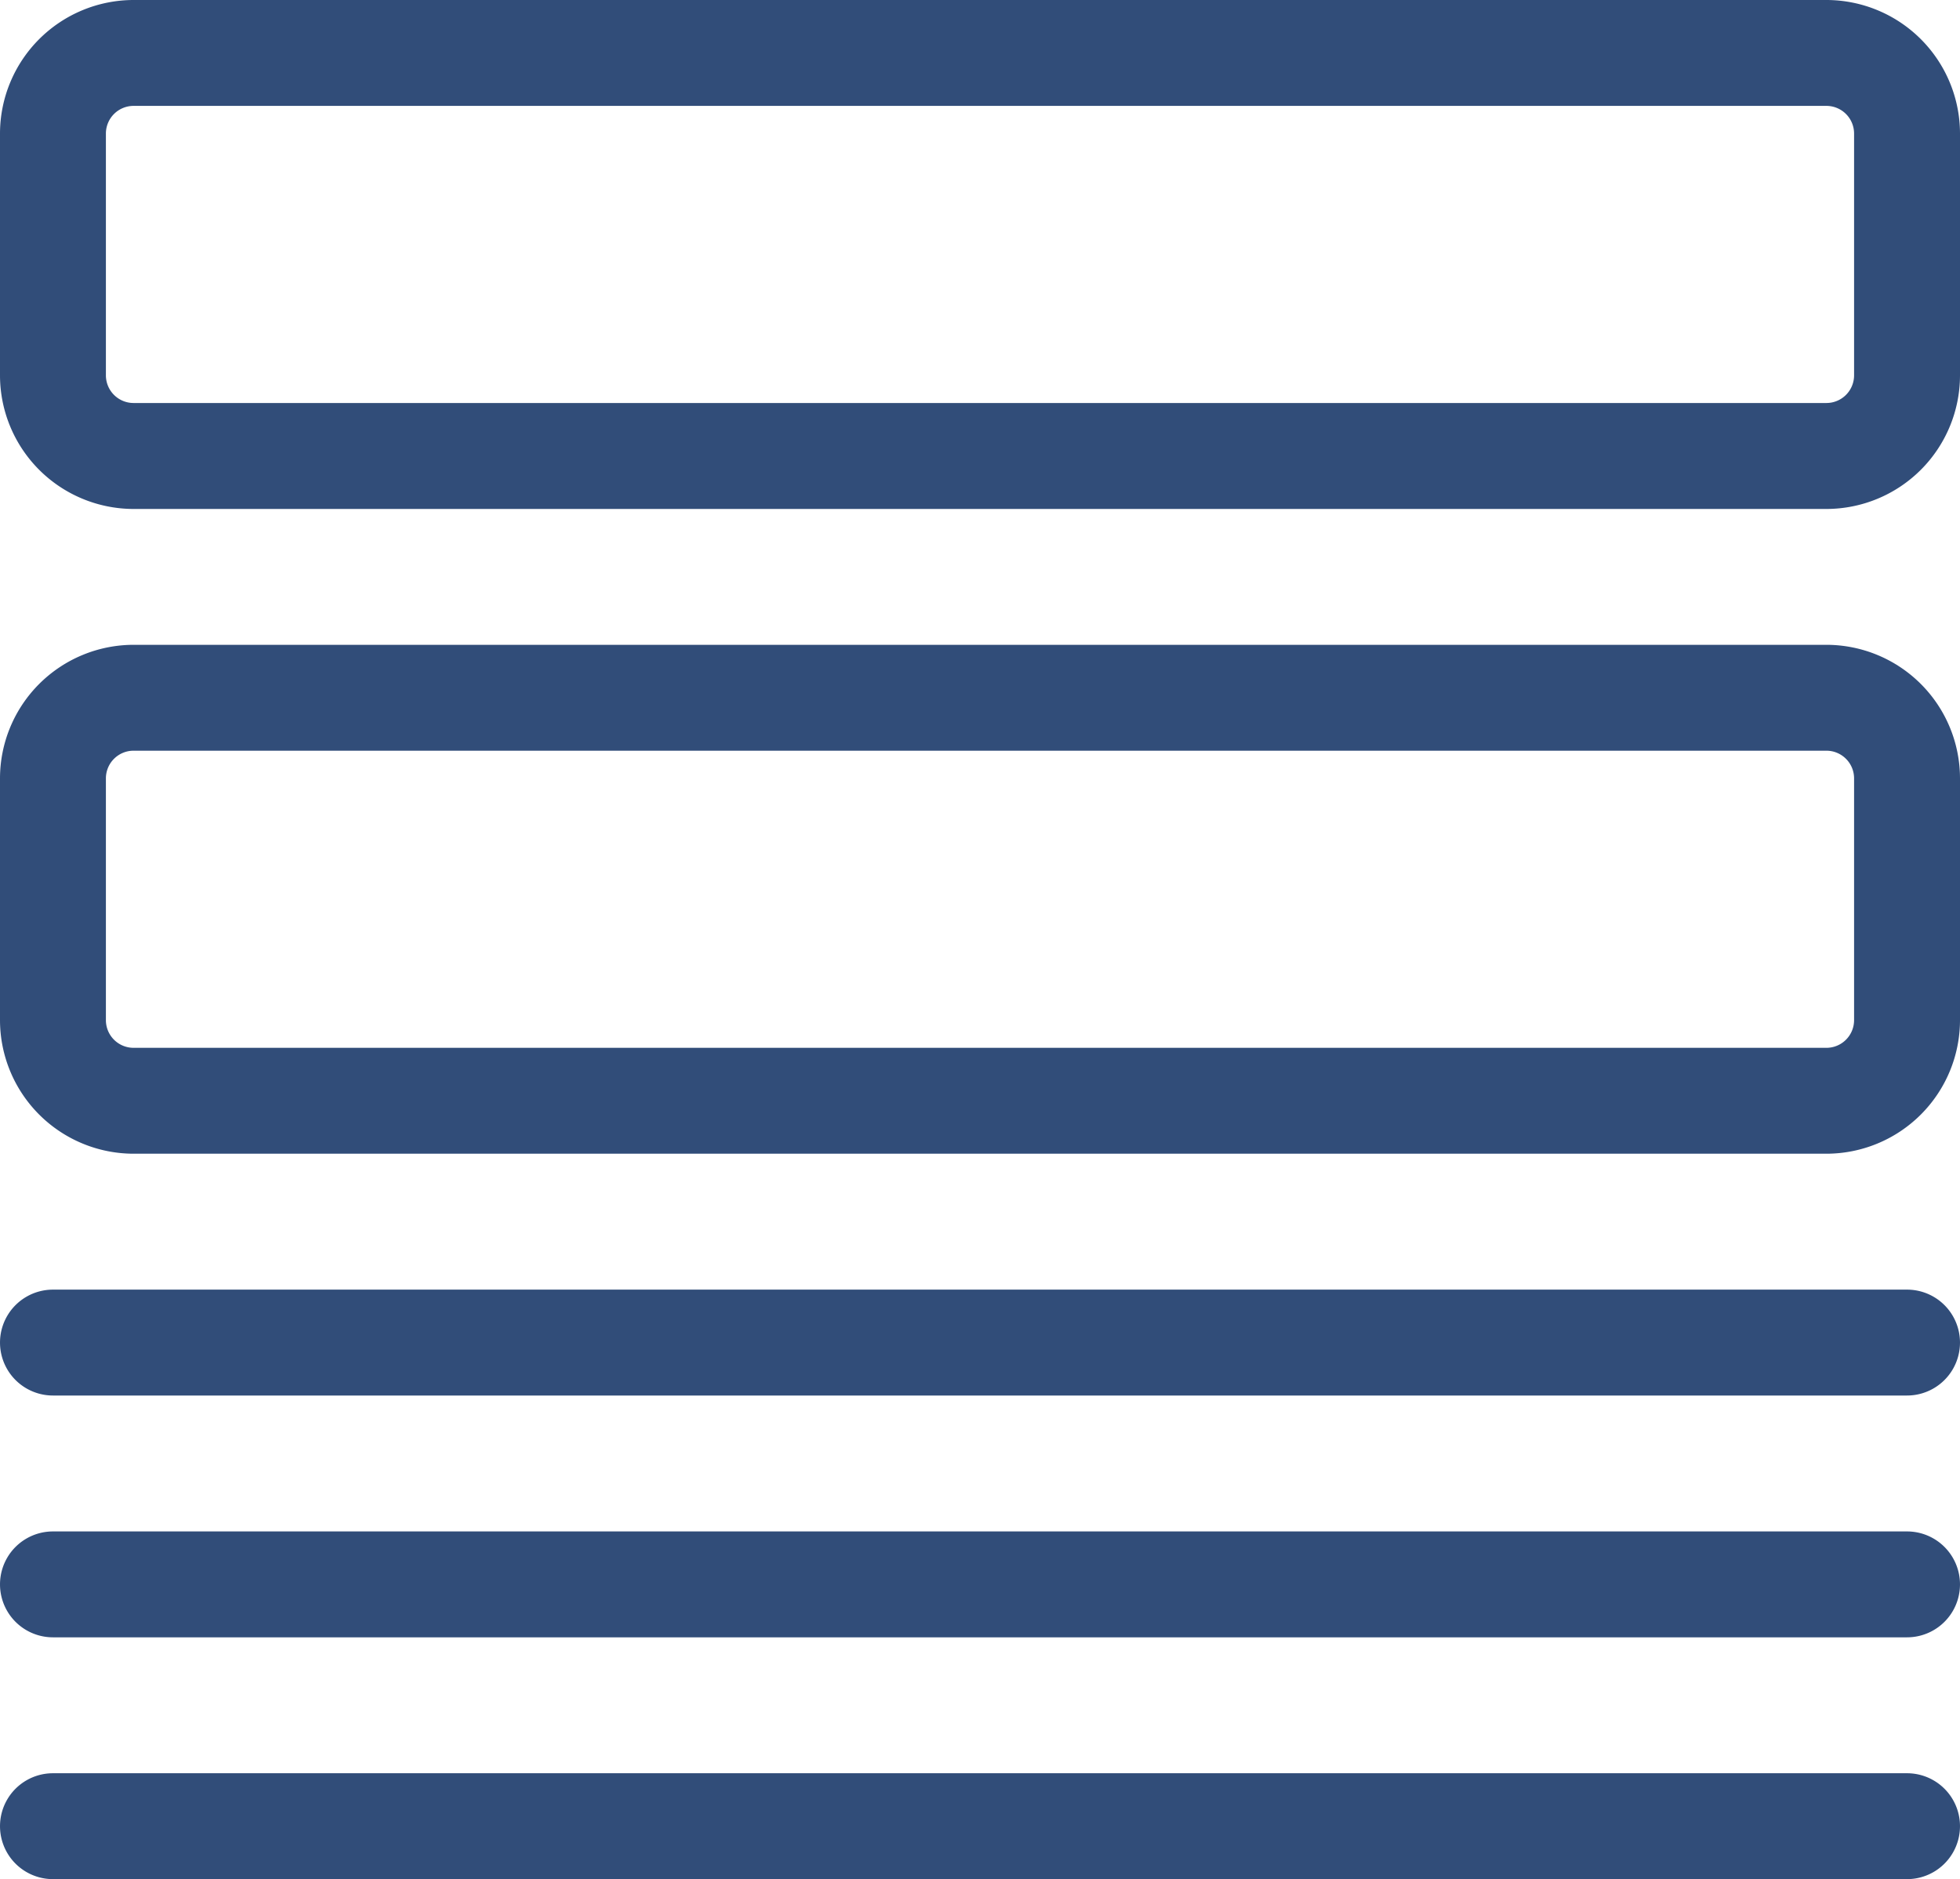
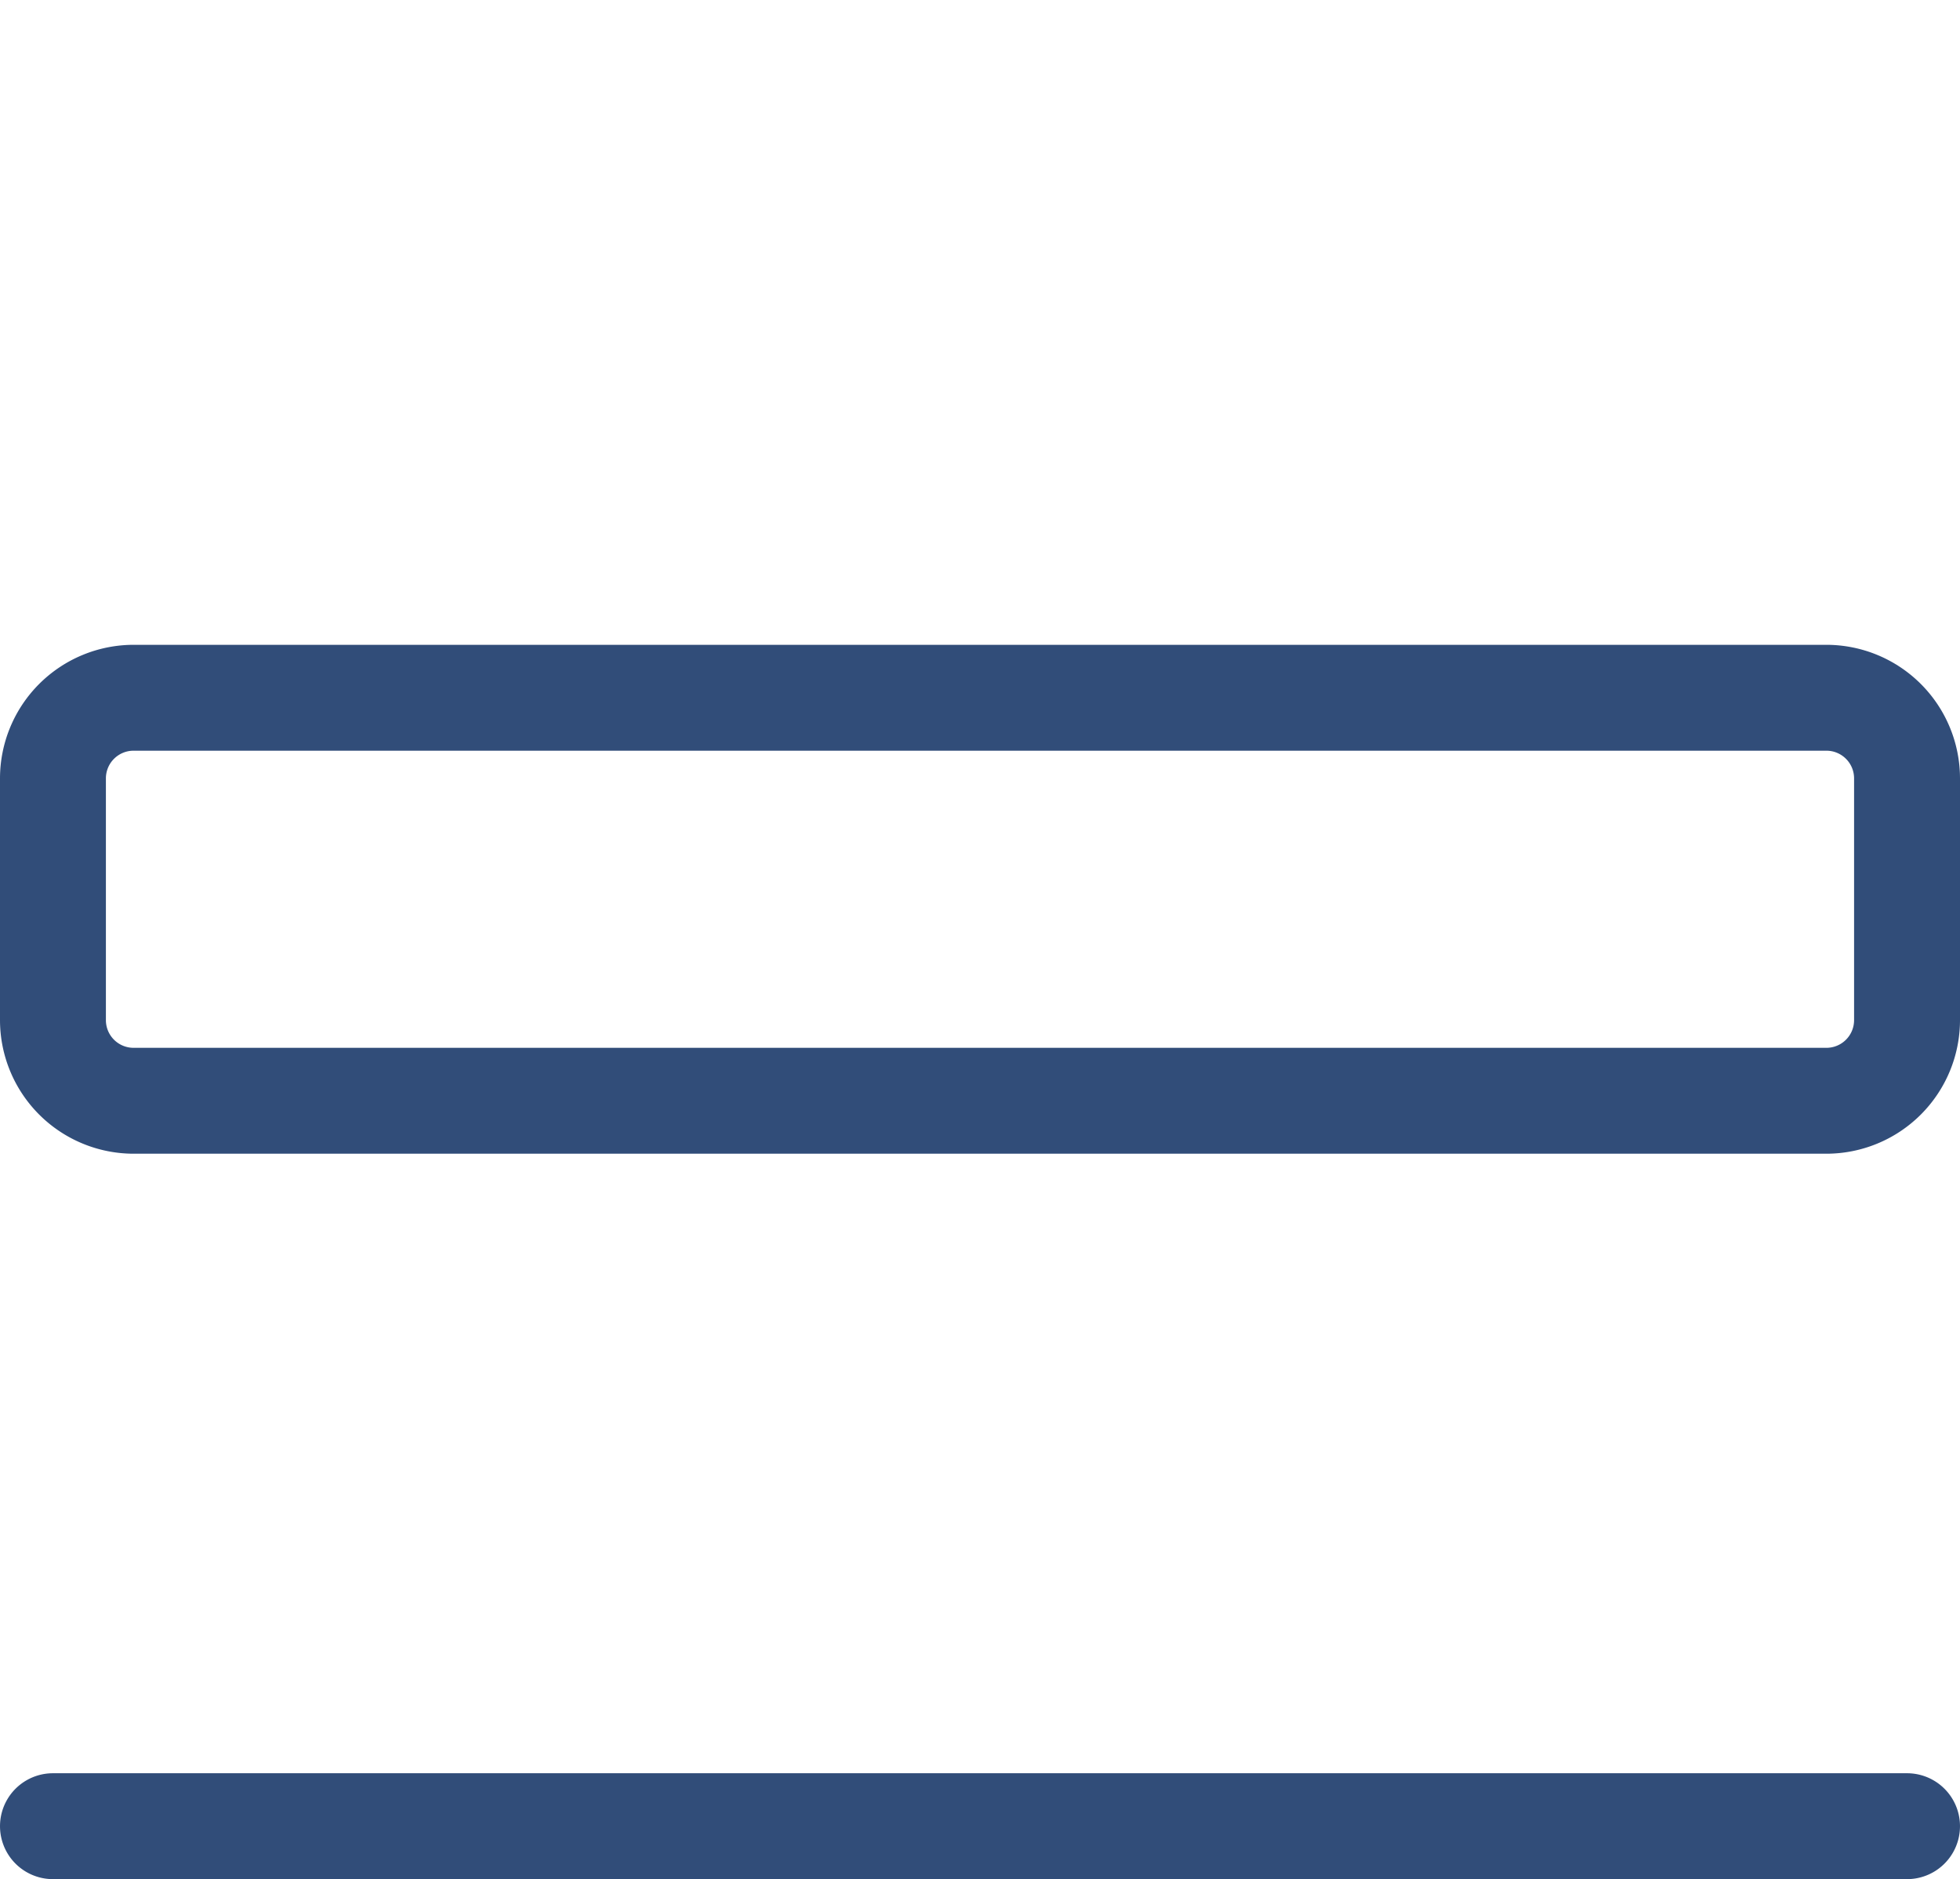
<svg xmlns="http://www.w3.org/2000/svg" width="116.284" height="111.501" viewBox="0 0 116.284 111.501">
  <g id="headlines-gelb" transform="translate(0.75 0.75)">
    <g id="Gruppe_729" data-name="Gruppe 729" transform="translate(0 38.261)">
      <path id="Pfad_783" data-name="Pfad 783" d="M107.61,199.363H7.174A7.183,7.183,0,0,1,0,192.189V177.841a7.183,7.183,0,0,1,7.174-7.174H107.61a7.183,7.183,0,0,1,7.174,7.174v14.348A7.183,7.183,0,0,1,107.61,199.363ZM7.174,175.45a2.392,2.392,0,0,0-2.391,2.391v14.348a2.392,2.392,0,0,0,2.391,2.391H107.61A2.392,2.392,0,0,0,110,192.189V177.841a2.392,2.392,0,0,0-2.391-2.391Z" transform="translate(0 -170.667)" stroke-width="1.5" style="fill: rgb(49, 77, 121); stroke: rgb(49, 77, 121);" />
    </g>
    <g id="Gruppe_730" data-name="Gruppe 730">
-       <path id="Pfad_784" data-name="Pfad 784" d="M107.61,28.7H7.174A7.183,7.183,0,0,1,0,21.522V7.174A7.183,7.183,0,0,1,7.174,0H107.61a7.183,7.183,0,0,1,7.174,7.174V21.522A7.183,7.183,0,0,1,107.61,28.7ZM7.174,4.783A2.392,2.392,0,0,0,4.783,7.174V21.522a2.392,2.392,0,0,0,2.391,2.391H107.61A2.392,2.392,0,0,0,110,21.522V7.174a2.392,2.392,0,0,0-2.391-2.391Z" stroke-width="1.5" style="fill: rgb(49, 77, 121); stroke: rgb(49, 77, 121);" />
-     </g>
+       </g>
    <g id="Gruppe_731" data-name="Gruppe 731" transform="translate(0 76.522)">
-       <path id="Pfad_785" data-name="Pfad 785" d="M112.392,346.116h-110a2.391,2.391,0,1,1,0-4.783h110a2.391,2.391,0,1,1,0,4.783Z" transform="translate(0 -341.333)" stroke-width="1.5" style="fill: rgb(49, 77, 121); stroke: rgb(49, 77, 121);" />
-     </g>
+       </g>
    <g id="Gruppe_732" data-name="Gruppe 732" transform="translate(0 90.87)">
-       <path id="Pfad_786" data-name="Pfad 786" d="M112.392,410.116h-110a2.391,2.391,0,0,1,0-4.783h110a2.391,2.391,0,0,1,0,4.783Z" transform="translate(0 -405.333)" stroke-width="1.5" style="fill: rgb(49, 77, 121); stroke: rgb(49, 77, 121);" />
-     </g>
+       </g>
    <g id="Gruppe_733" data-name="Gruppe 733" transform="translate(0 105.218)">
      <path id="Pfad_787" data-name="Pfad 787" d="M112.392,474.116h-110a2.391,2.391,0,0,1,0-4.783h110a2.391,2.391,0,0,1,0,4.783Z" transform="translate(0 -469.333)" stroke-width="1.5" style="fill: rgb(49, 77, 121); stroke: rgb(49, 77, 121);" />
    </g>
  </g>
</svg>